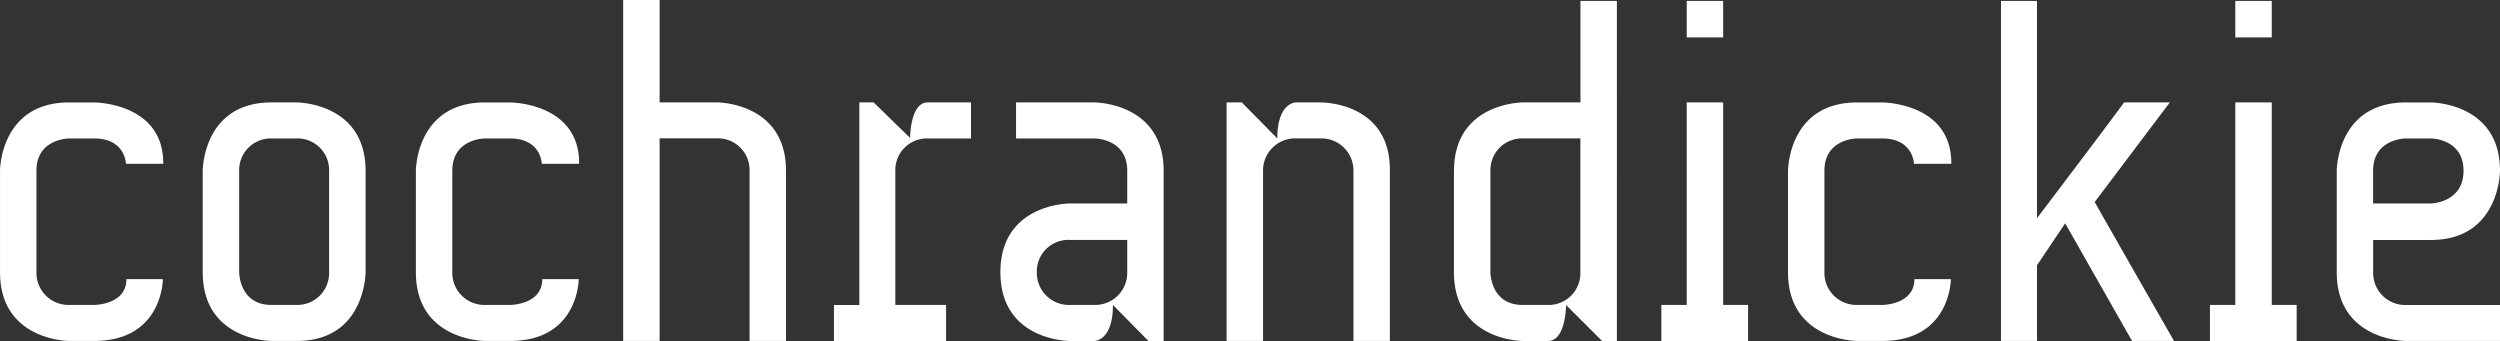
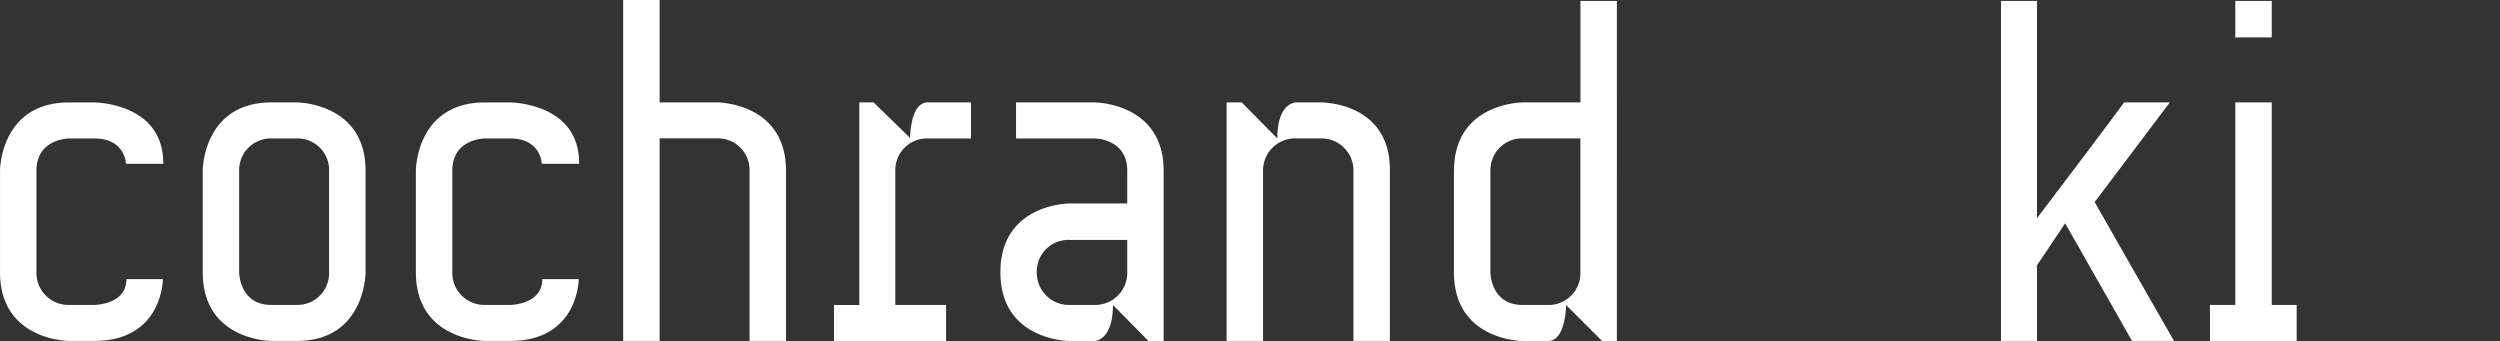
<svg xmlns="http://www.w3.org/2000/svg" id="COCHRAN-DICKIE-LOGO-07" width="253" height="34.506" viewBox="0 0 253 34.506">
  <rect x="0" y="0" width="253" height="34.506" fill="#333333" stroke="none" />
  <path id="Path_3070" data-name="Path 3070" d="M16.63,56.231s0-6.911,7-6.911h2.522s7.049,0,7,6.21H29.377s-.047-2.566-3.223-2.566H23.632s-3.314,0-3.314,3.267V66.5a3.246,3.246,0,0,0,3.314,3.314h2.522s3.27,0,3.27-2.613h3.688s0,6.257-6.958,6.257H23.632s-7,0-7-6.958V56.231" transform="translate(-16.63 -38.954)" fill="#fff" />
  <path id="Path_3071" data-name="Path 3071" d="M90.331,66.5a3.214,3.214,0,0,1-3.267,3.314H84.5c-3.27,0-3.27-3.314-3.27-3.314V56.231a3.2,3.2,0,0,1,3.27-3.267h2.566a3.2,3.2,0,0,1,3.267,3.267V66.5M87.064,49.32H84.5c-6.958,0-6.958,6.911-6.958,6.911V66.5c0,6.958,6.958,6.958,6.958,6.958h2.566c6.958,0,6.958-6.958,6.958-6.958V56.231C94.022,49.32,87.064,49.32,87.064,49.32Z" transform="translate(-57.027 -38.954)" fill="#fff" fill-rule="evenodd" />
  <path id="Path_3072" data-name="Path 3072" d="M141.6,56.231s0-6.911,7-6.911h2.522s7.049,0,7,6.21h-3.782s-.047-2.566-3.223-2.566H148.6s-3.314,0-3.314,3.267V66.5a3.246,3.246,0,0,0,3.314,3.314h2.522s3.27,0,3.27-2.613h3.688s0,6.257-6.958,6.257H148.6s-7,0-7-6.958V56.231" transform="translate(-99.513 -38.954)" fill="#fff" />
  <path id="Path_3073" data-name="Path 3073" d="M213.414,28.906h-5.836V18.54H203.89v34.5h3.688v-20.5h5.836a3.2,3.2,0,0,1,3.267,3.267V53.043h3.688V35.813c0-6.911-6.958-6.911-6.958-6.911" transform="translate(-140.825 -18.54)" fill="#fff" />
  <path id="Path_3074" data-name="Path 3074" d="M273.44,56.231a3.2,3.2,0,0,1,3.27-3.267H281.1V49.32H276.71c-1.775,0-1.775,3.593-1.775,3.593l-3.688-3.593H269.8v20.5h-2.57v3.641h11.346V69.816H273.44V56.231" transform="translate(-182.834 -38.954)" fill="#fff" />
  <path id="Path_3075" data-name="Path 3075" d="M330.071,66.5a3.246,3.246,0,0,1-3.314,3.314h-2.522a3.246,3.246,0,0,1-3.314-3.314,3.192,3.192,0,0,1,3.314-3.267h5.836V66.5M326.757,49.32H318.82v3.644h7.938s3.314,0,3.314,3.267v3.314h-5.836s-7,0-7,6.958,7,6.958,7,6.958h2.522s1.866,0,1.866-3.644l3.593,3.644h1.539V56.231c0-6.911-7-6.911-7-6.911Z" transform="translate(-215.995 -38.954)" fill="#fff" fill-rule="evenodd" />
  <path id="Path_3076" data-name="Path 3076" d="M401.746,73.457h-3.688V56.274a3.246,3.246,0,0,0-3.314-3.314h-2.522a3.246,3.246,0,0,0-3.314,3.314V73.457H385.22V49.32h1.539l3.593,3.644c0-3.644,1.869-3.644,1.869-3.644h2.522s7-.094,7,6.816v17.32" transform="translate(-261.088 -38.954)" fill="#fff" />
  <path id="Path_3077" data-name="Path 3077" d="M457.238,36a3.2,3.2,0,0,1,3.267-3.267h5.836V46.274a3.216,3.216,0,0,1-3.27,3.314H460.5c-3.267,0-3.267-3.314-3.267-3.314V36m-3.688,0V46.274c0,6.958,6.958,6.958,6.958,6.958h2.566c1.822,0,1.822-3.641,1.822-3.641l3.644,3.641h1.5V18.82h-3.688V29.092h-5.836s-6.958,0-6.958,6.911Z" transform="translate(-306.406 -18.726)" fill="#fff" fill-rule="evenodd" />
-   <path id="Path_3078" data-name="Path 3078" d="M522.114,18.82h-3.688v3.688h3.688Zm0,30.768v-20.5h-3.688v20.5H515.86v3.644h8.776V49.588Z" transform="translate(-347.731 -18.726)" fill="#fff" fill-rule="evenodd" />
-   <path id="Path_3079" data-name="Path 3079" d="M553.93,56.231s0-6.911,7-6.911h2.523s7.049,0,7,6.21h-3.782s-.047-2.566-3.223-2.566h-2.523s-3.314,0-3.314,3.267V66.5a3.246,3.246,0,0,0,3.314,3.314h2.523s3.27,0,3.27-2.613h3.688s0,6.257-6.958,6.257h-2.523s-7,0-7-6.958V56.231" transform="translate(-372.98 -38.954)" fill="#fff" />
  <path id="Path_3080" data-name="Path 3080" d="M635.429,53.228c-2.661-4.671-5.415-9.43-8.029-14.054l7.608-10.086h-4.621c-2.522,3.408-6.348,8.45-8.824,11.72V18.82H617.92V53.228h3.644V45.574l2.849-4.25,6.769,11.905h4.25" transform="translate(-415.42 -18.726)" fill="#fff" />
  <path id="Path_3081" data-name="Path 3081" d="M686.964,18.82h-3.688v3.688h3.688Zm0,30.768v-20.5h-3.688v20.5H680.71v3.644h8.776V49.588Z" transform="translate(-457.063 -18.726)" fill="#fff" fill-rule="evenodd" />
-   <path id="Path_3082" data-name="Path 3082" d="M722.478,59.545V56.231c0-3.267,3.314-3.267,3.314-3.267h2.522s3.314,0,3.314,3.267-3.314,3.314-3.314,3.314h-5.836m12.841-3.314c0-6.911-7-6.911-7-6.911h-2.522c-7,0-7,6.911-7,6.911V66.5c0,6.958,7,6.958,7,6.958h9.524V69.82h-9.524a3.246,3.246,0,0,1-3.314-3.314V63.239h5.836c7,0,7-7,7-7Z" transform="translate(-482.319 -38.954)" fill="#fff" fill-rule="evenodd" />
</svg>